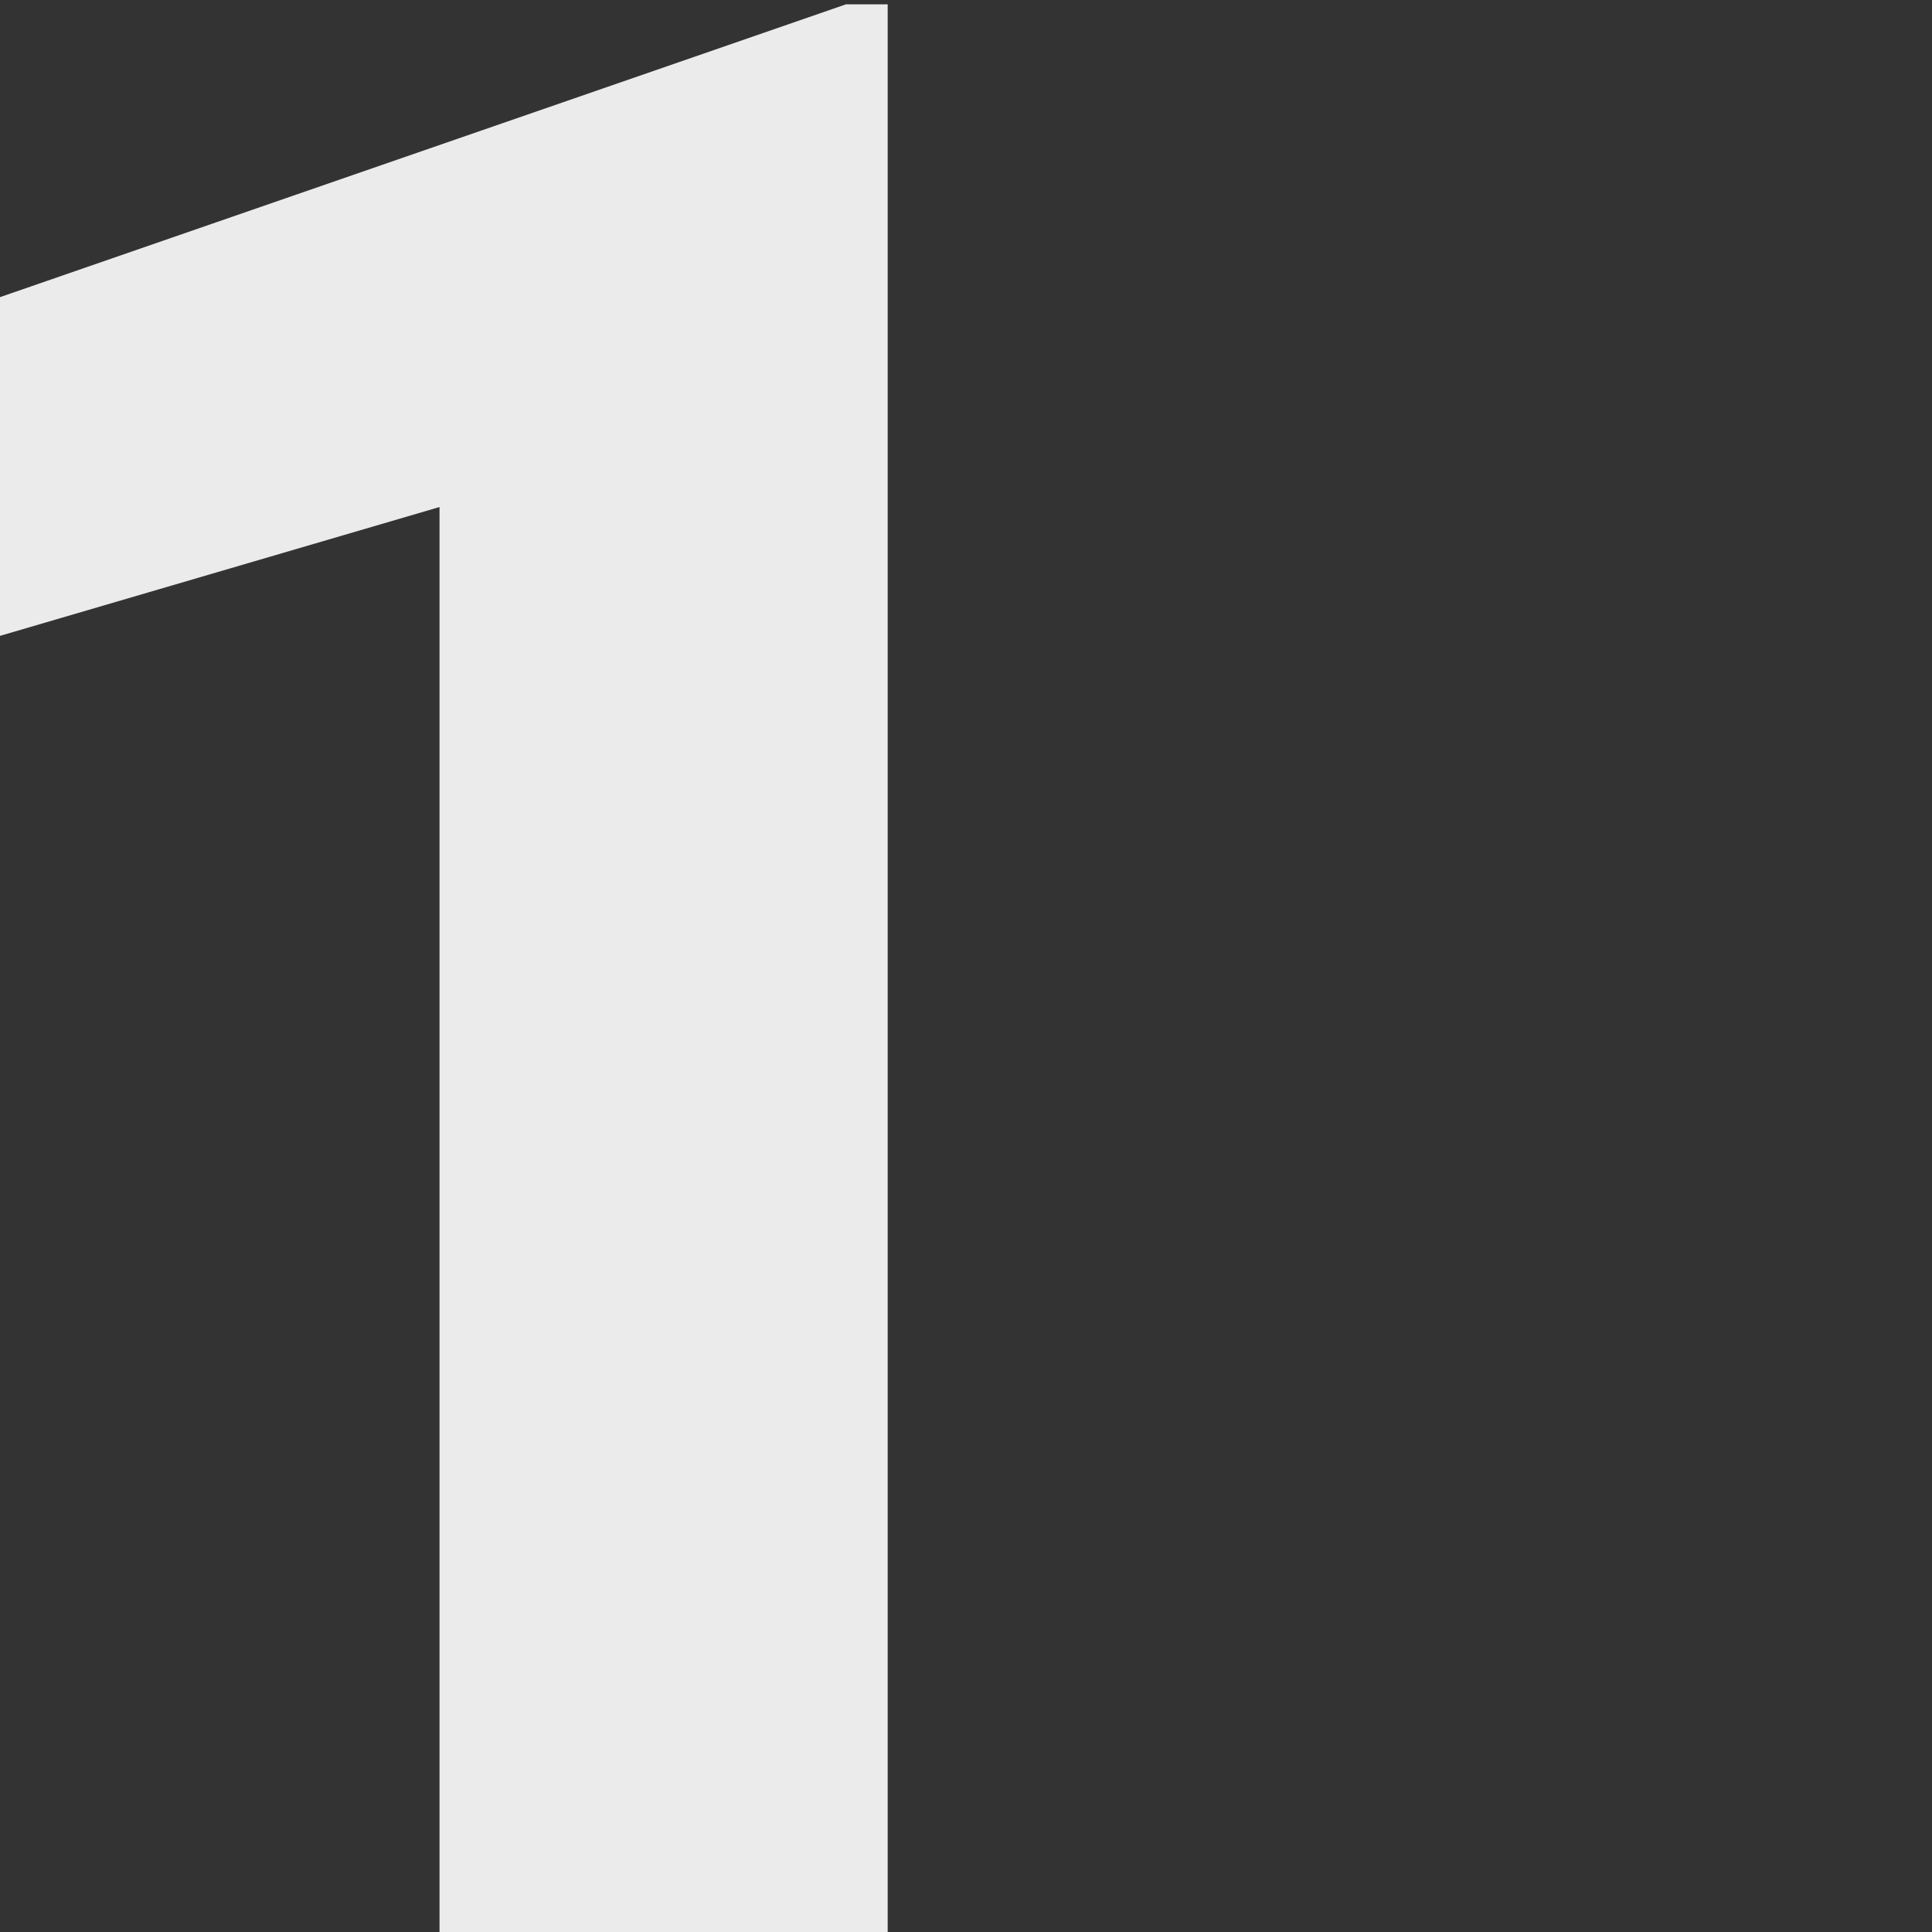
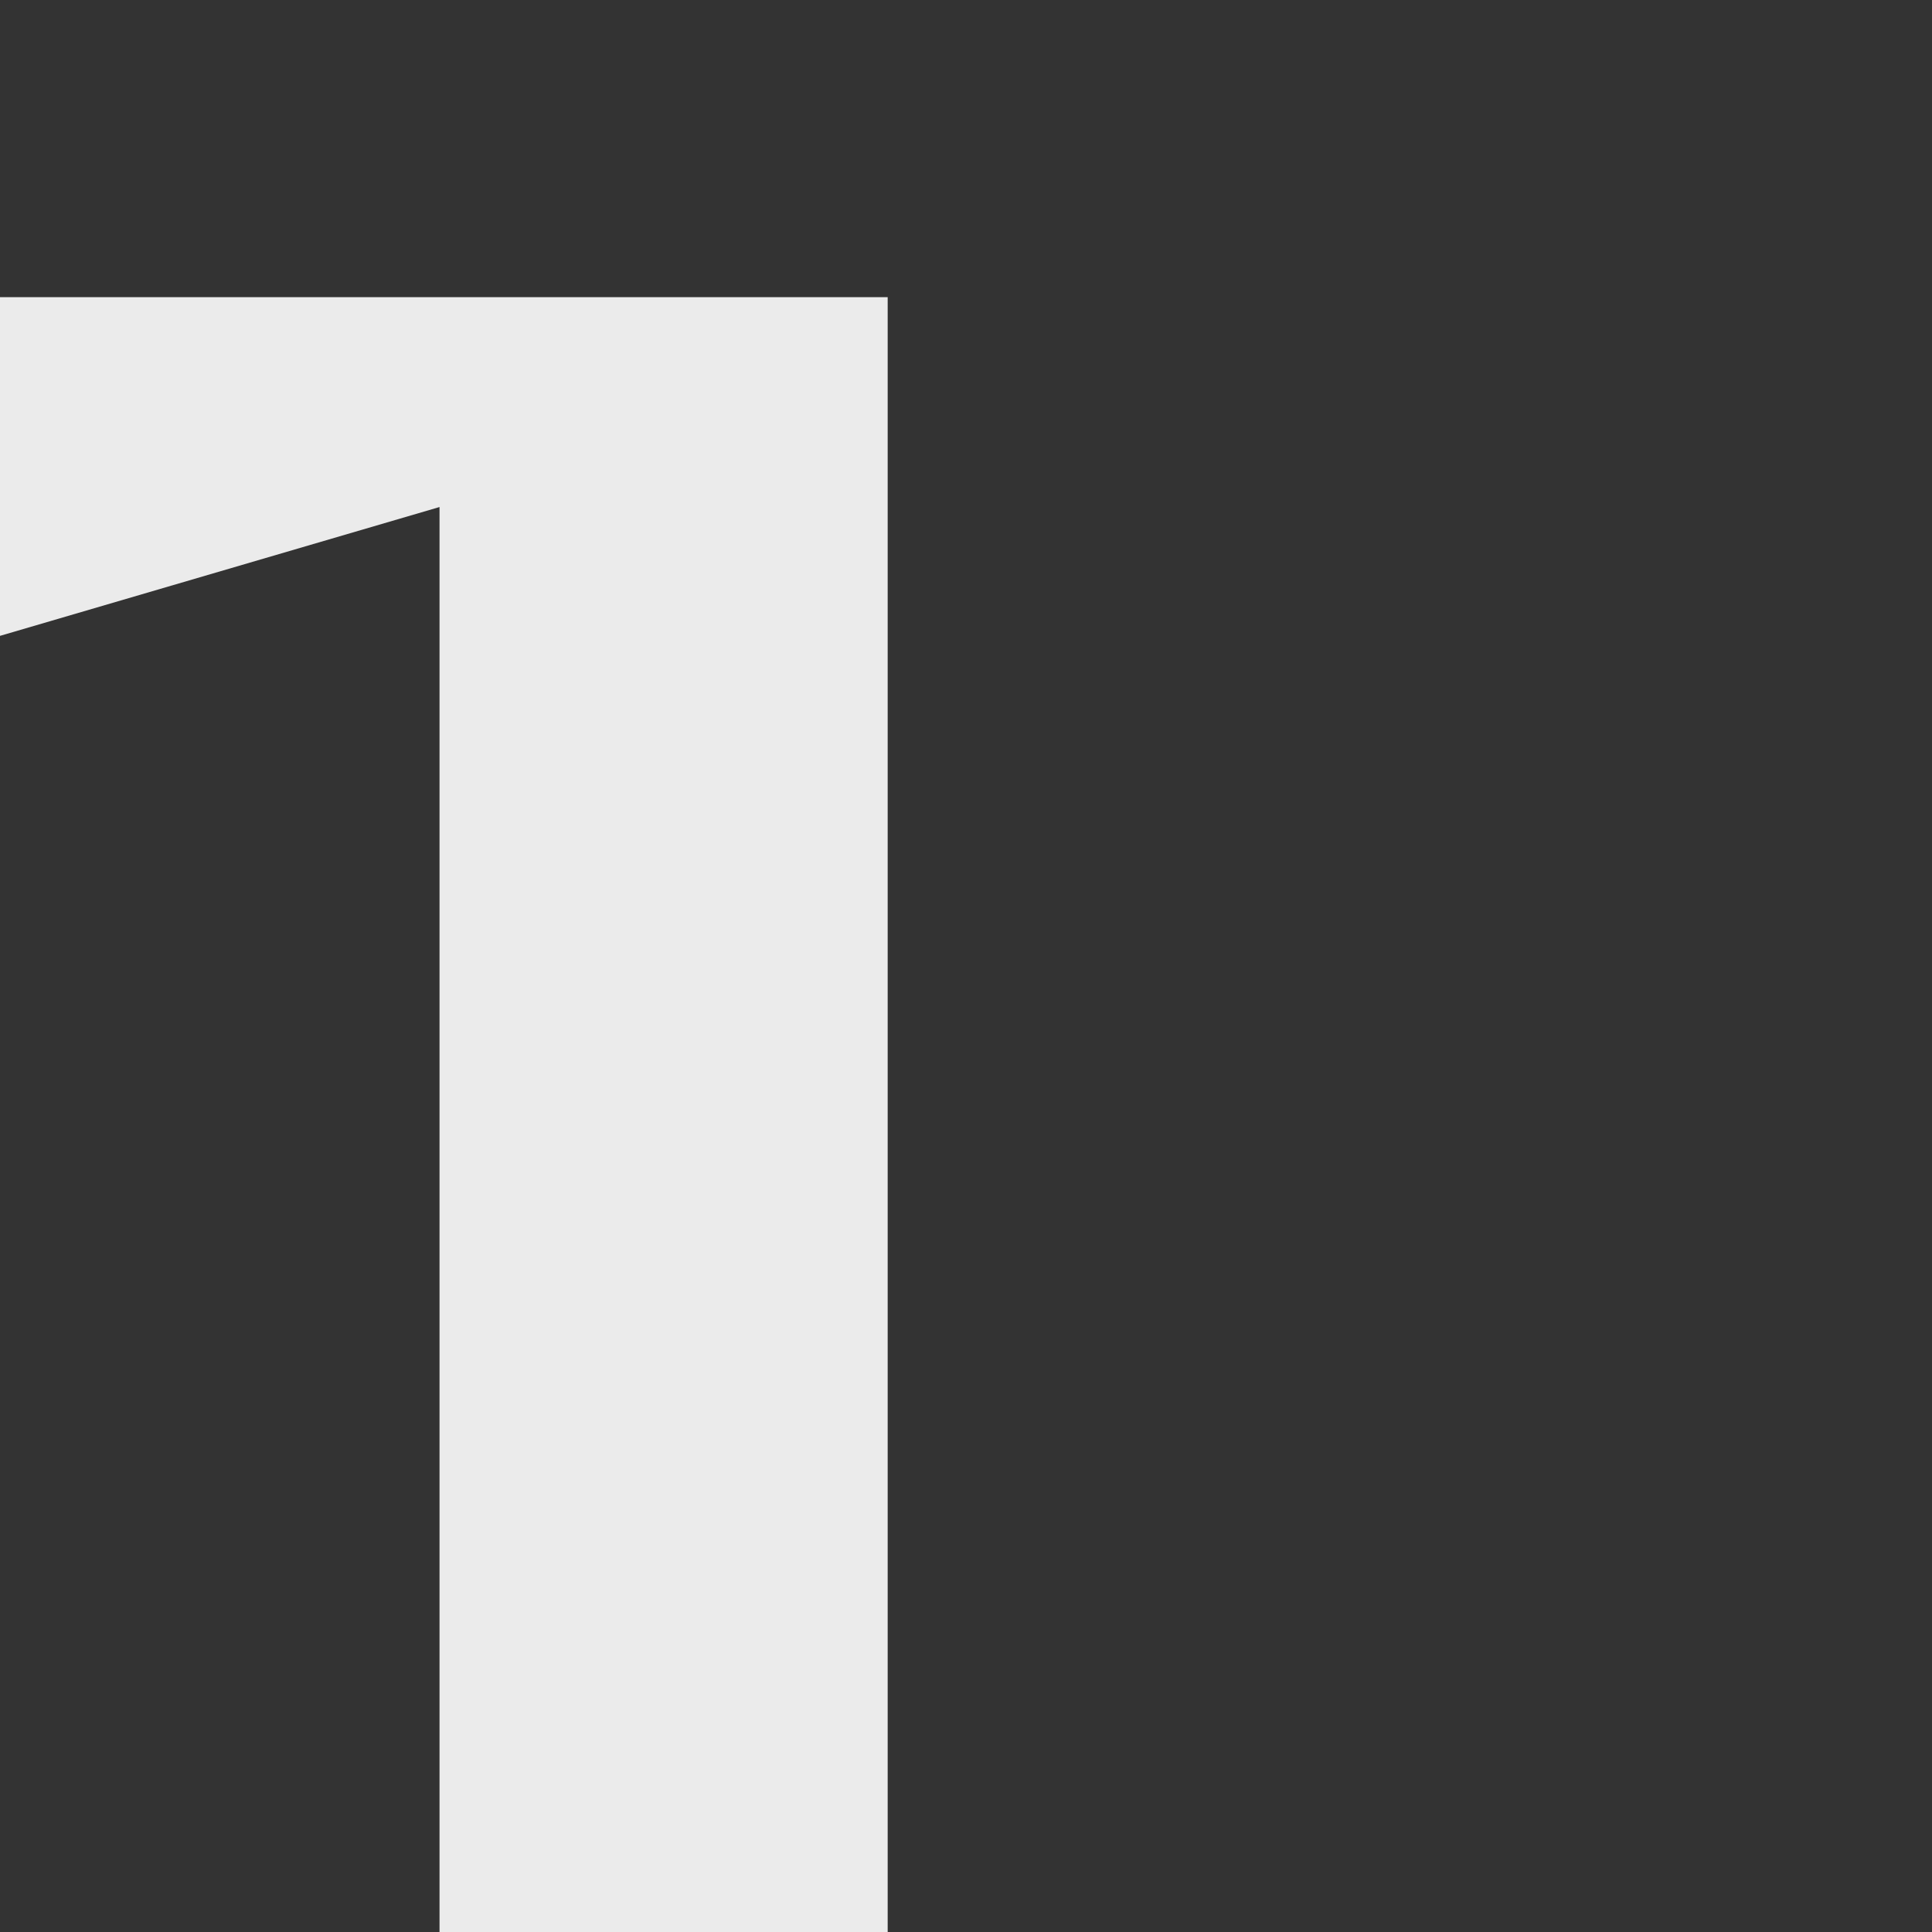
<svg xmlns="http://www.w3.org/2000/svg" viewBox="0 0 165.41 165.41">
  <rect x="0" y="0" width="165.41" height="165.41" fill="#333333" stroke="none" />
  <defs>
    <style>.cls-1{fill:none;}.cls-2{fill:#ebebeb;}</style>
  </defs>
  <g id="Capa_2" data-name="Capa 2">
    <g id="Capa_1-2" data-name="Capa 1">
-       <rect class="cls-1" width="165.41" height="165.41" />
-       <path class="cls-2" d="M76,165.41H37.63v-122L0,54.44v-29L72.43.37H76Z" />
+       <path class="cls-2" d="M76,165.41H37.63v-122L0,54.44v-29H76Z" />
    </g>
  </g>
</svg>